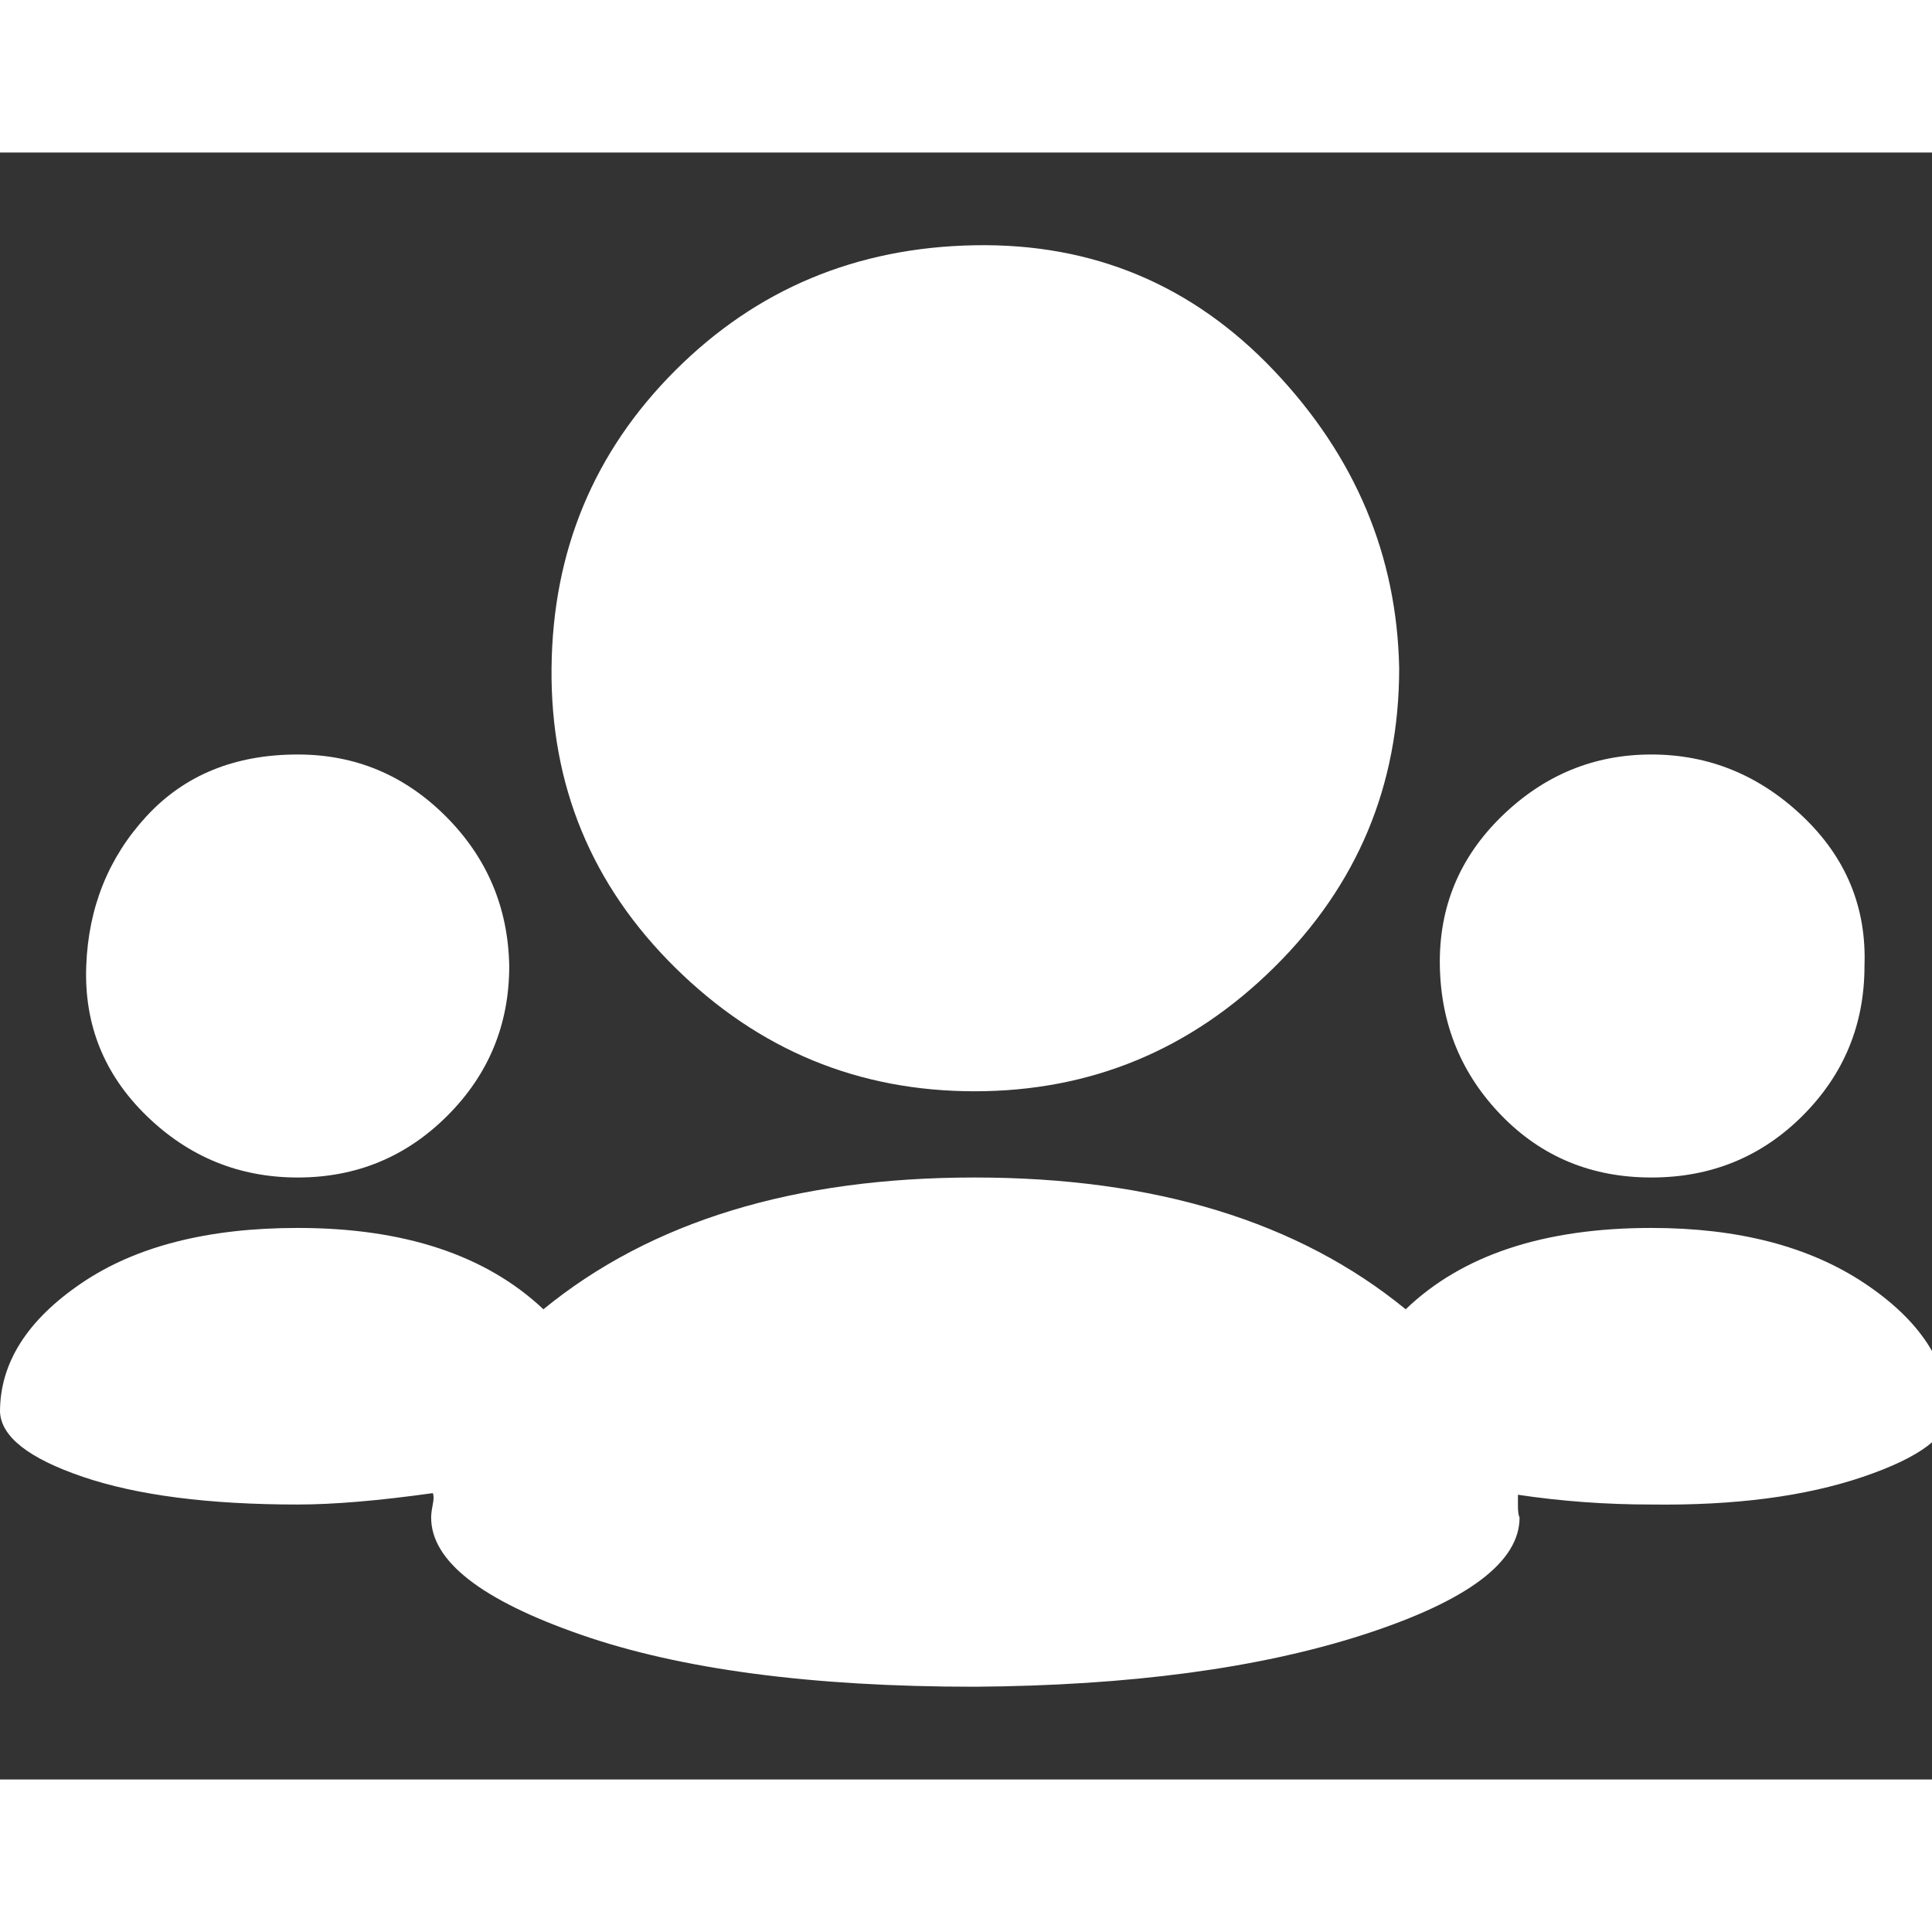
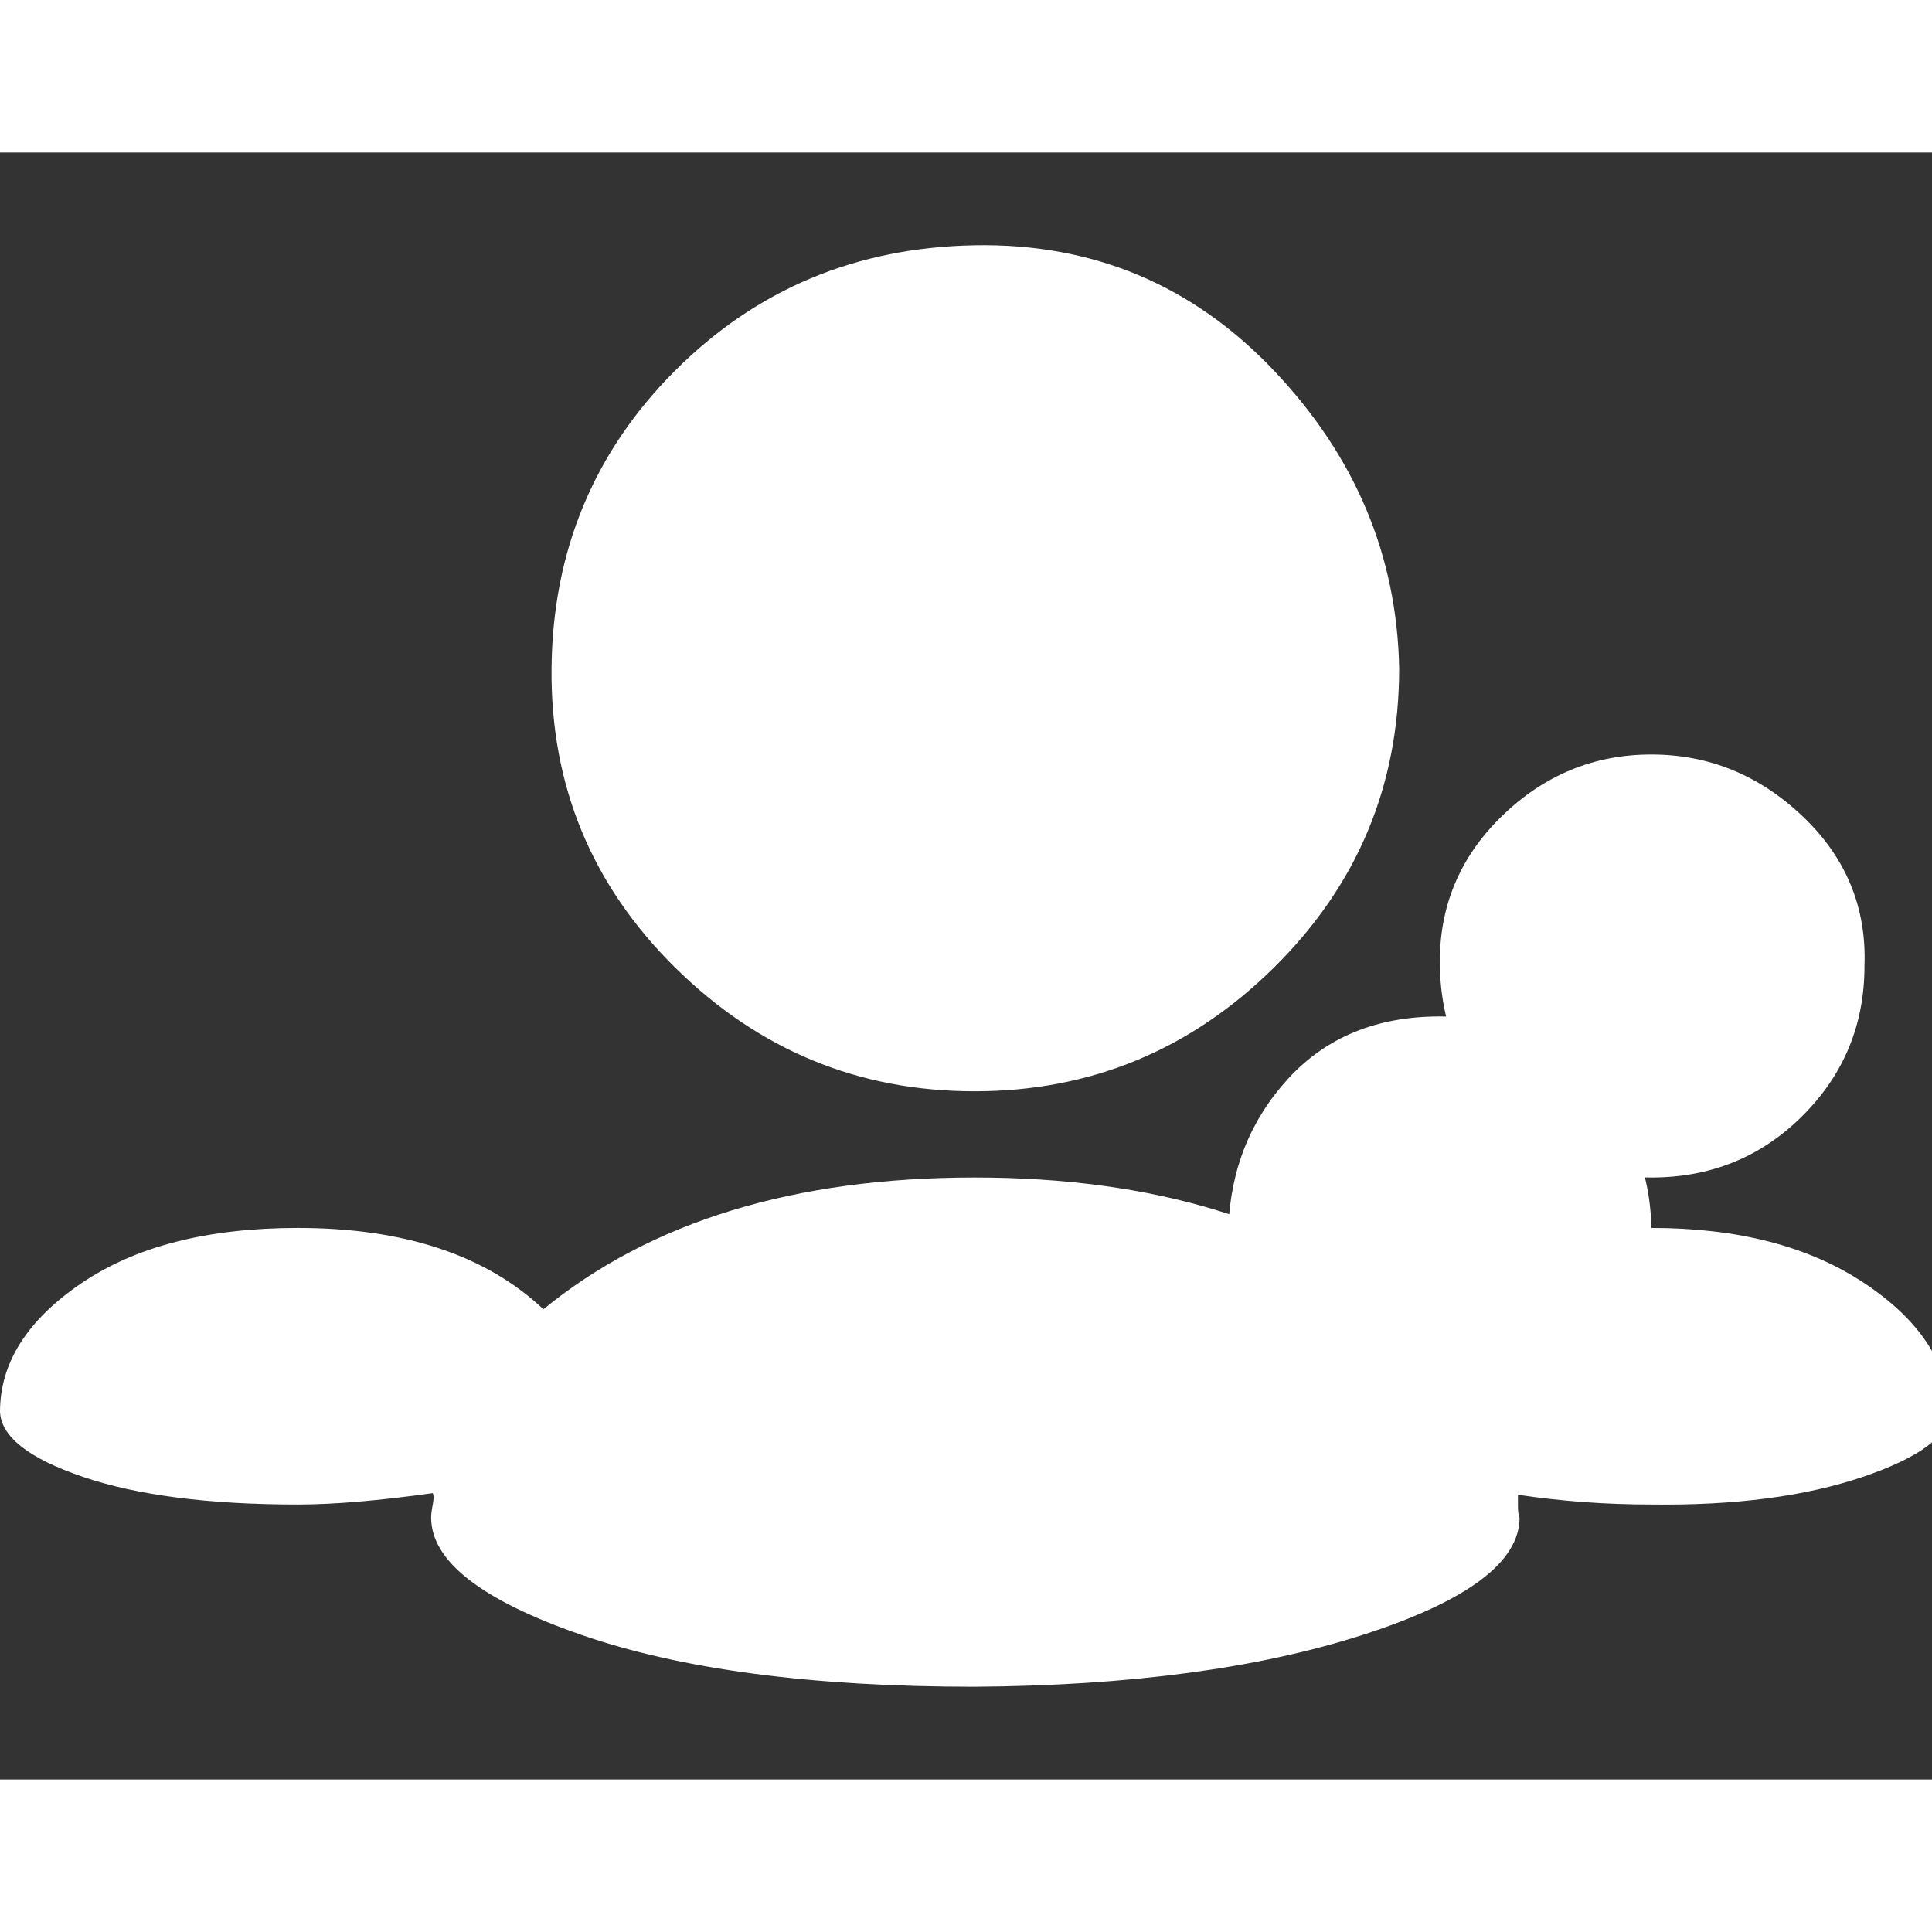
<svg xmlns="http://www.w3.org/2000/svg" version="1.1" width="250" height="250" viewBox="0 0 38 32">
  <rect x="0" y="0" width="38" height="32" fill="#333333" stroke="none" />
-   <path style="fill:#ffffff" d="M27.52 10.144q0 3.456-2.464 5.888t-5.888 2.432-5.888-2.432-2.432-5.888 2.432-5.856 5.888-2.464 5.888 2.464 2.464 5.856zM36.672 16q0 1.728-1.216 2.944t-2.976 1.216-2.944-1.216-1.216-2.944 1.216-2.944 2.944-1.216 2.976 1.216 1.216 2.944zM32.48 21.152q2.56 0 4.192 1.088t1.664 2.528q0 0.704-1.696 1.28t-4.16 0.544q-1.344 0-2.624-0.192 0 0.064 0 0.224t0.032 0.224q0 1.312-3.072 2.304t-7.648 1.024q-4.8 0-7.744-1.024t-2.944-2.304q0-0.096 0.032-0.256t0-0.224q-1.6 0.224-2.656 0.224-2.624 0-4.224-0.544t-1.632-1.28q0-1.44 1.6-2.528t4.256-1.088q3.136 0 4.832 1.6 3.168-2.592 8.48-2.592t8.48 2.592q1.664-1.6 4.832-1.6zM10.016 16q0 1.728-1.216 2.944t-2.944 1.216-2.976-1.216-1.184-2.944 1.184-2.944 2.976-1.216q1.696 0 2.912 1.216t1.248 2.944z" />
+   <path style="fill:#ffffff" d="M27.52 10.144q0 3.456-2.464 5.888t-5.888 2.432-5.888-2.432-2.432-5.888 2.432-5.856 5.888-2.464 5.888 2.464 2.464 5.856zM36.672 16q0 1.728-1.216 2.944t-2.976 1.216-2.944-1.216-1.216-2.944 1.216-2.944 2.944-1.216 2.976 1.216 1.216 2.944zM32.48 21.152q2.56 0 4.192 1.088t1.664 2.528q0 0.704-1.696 1.28t-4.16 0.544q-1.344 0-2.624-0.192 0 0.064 0 0.224t0.032 0.224q0 1.312-3.072 2.304t-7.648 1.024q-4.8 0-7.744-1.024t-2.944-2.304q0-0.096 0.032-0.256t0-0.224q-1.6 0.224-2.656 0.224-2.624 0-4.224-0.544t-1.632-1.28q0-1.44 1.6-2.528t4.256-1.088q3.136 0 4.832 1.6 3.168-2.592 8.48-2.592t8.48 2.592q1.664-1.6 4.832-1.6zq0 1.728-1.216 2.944t-2.944 1.216-2.976-1.216-1.184-2.944 1.184-2.944 2.976-1.216q1.696 0 2.912 1.216t1.248 2.944z" />
</svg>